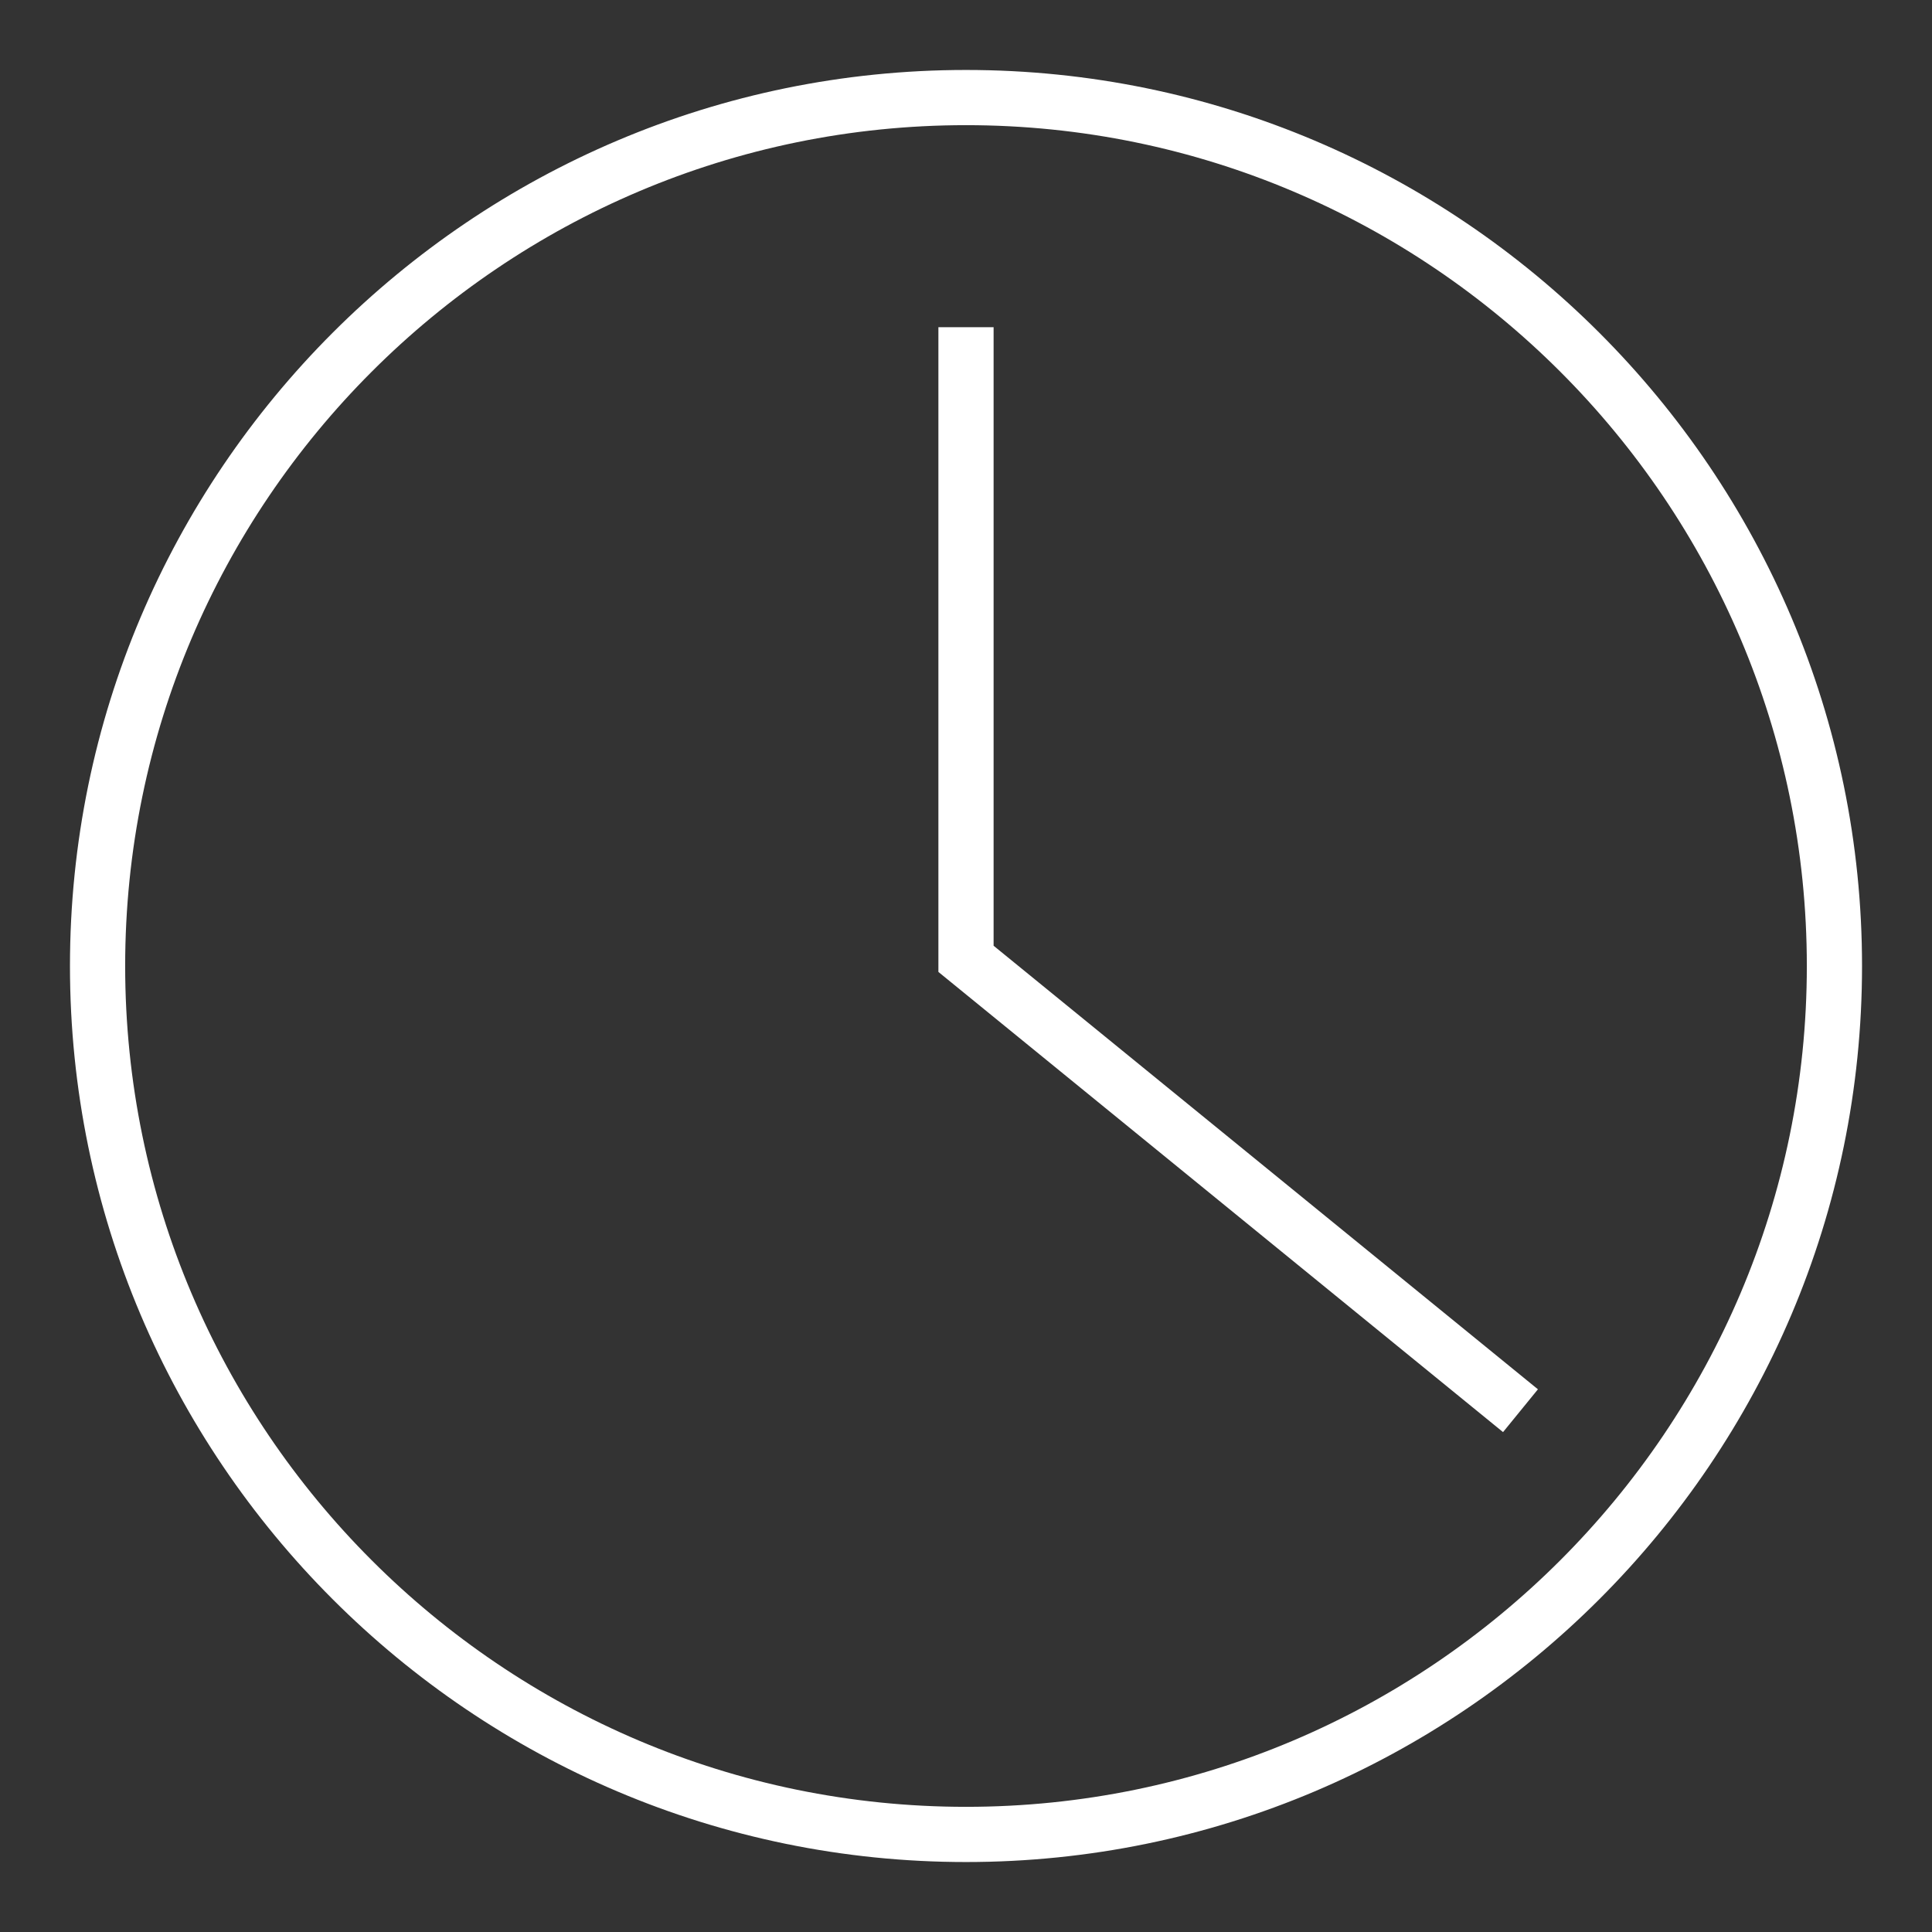
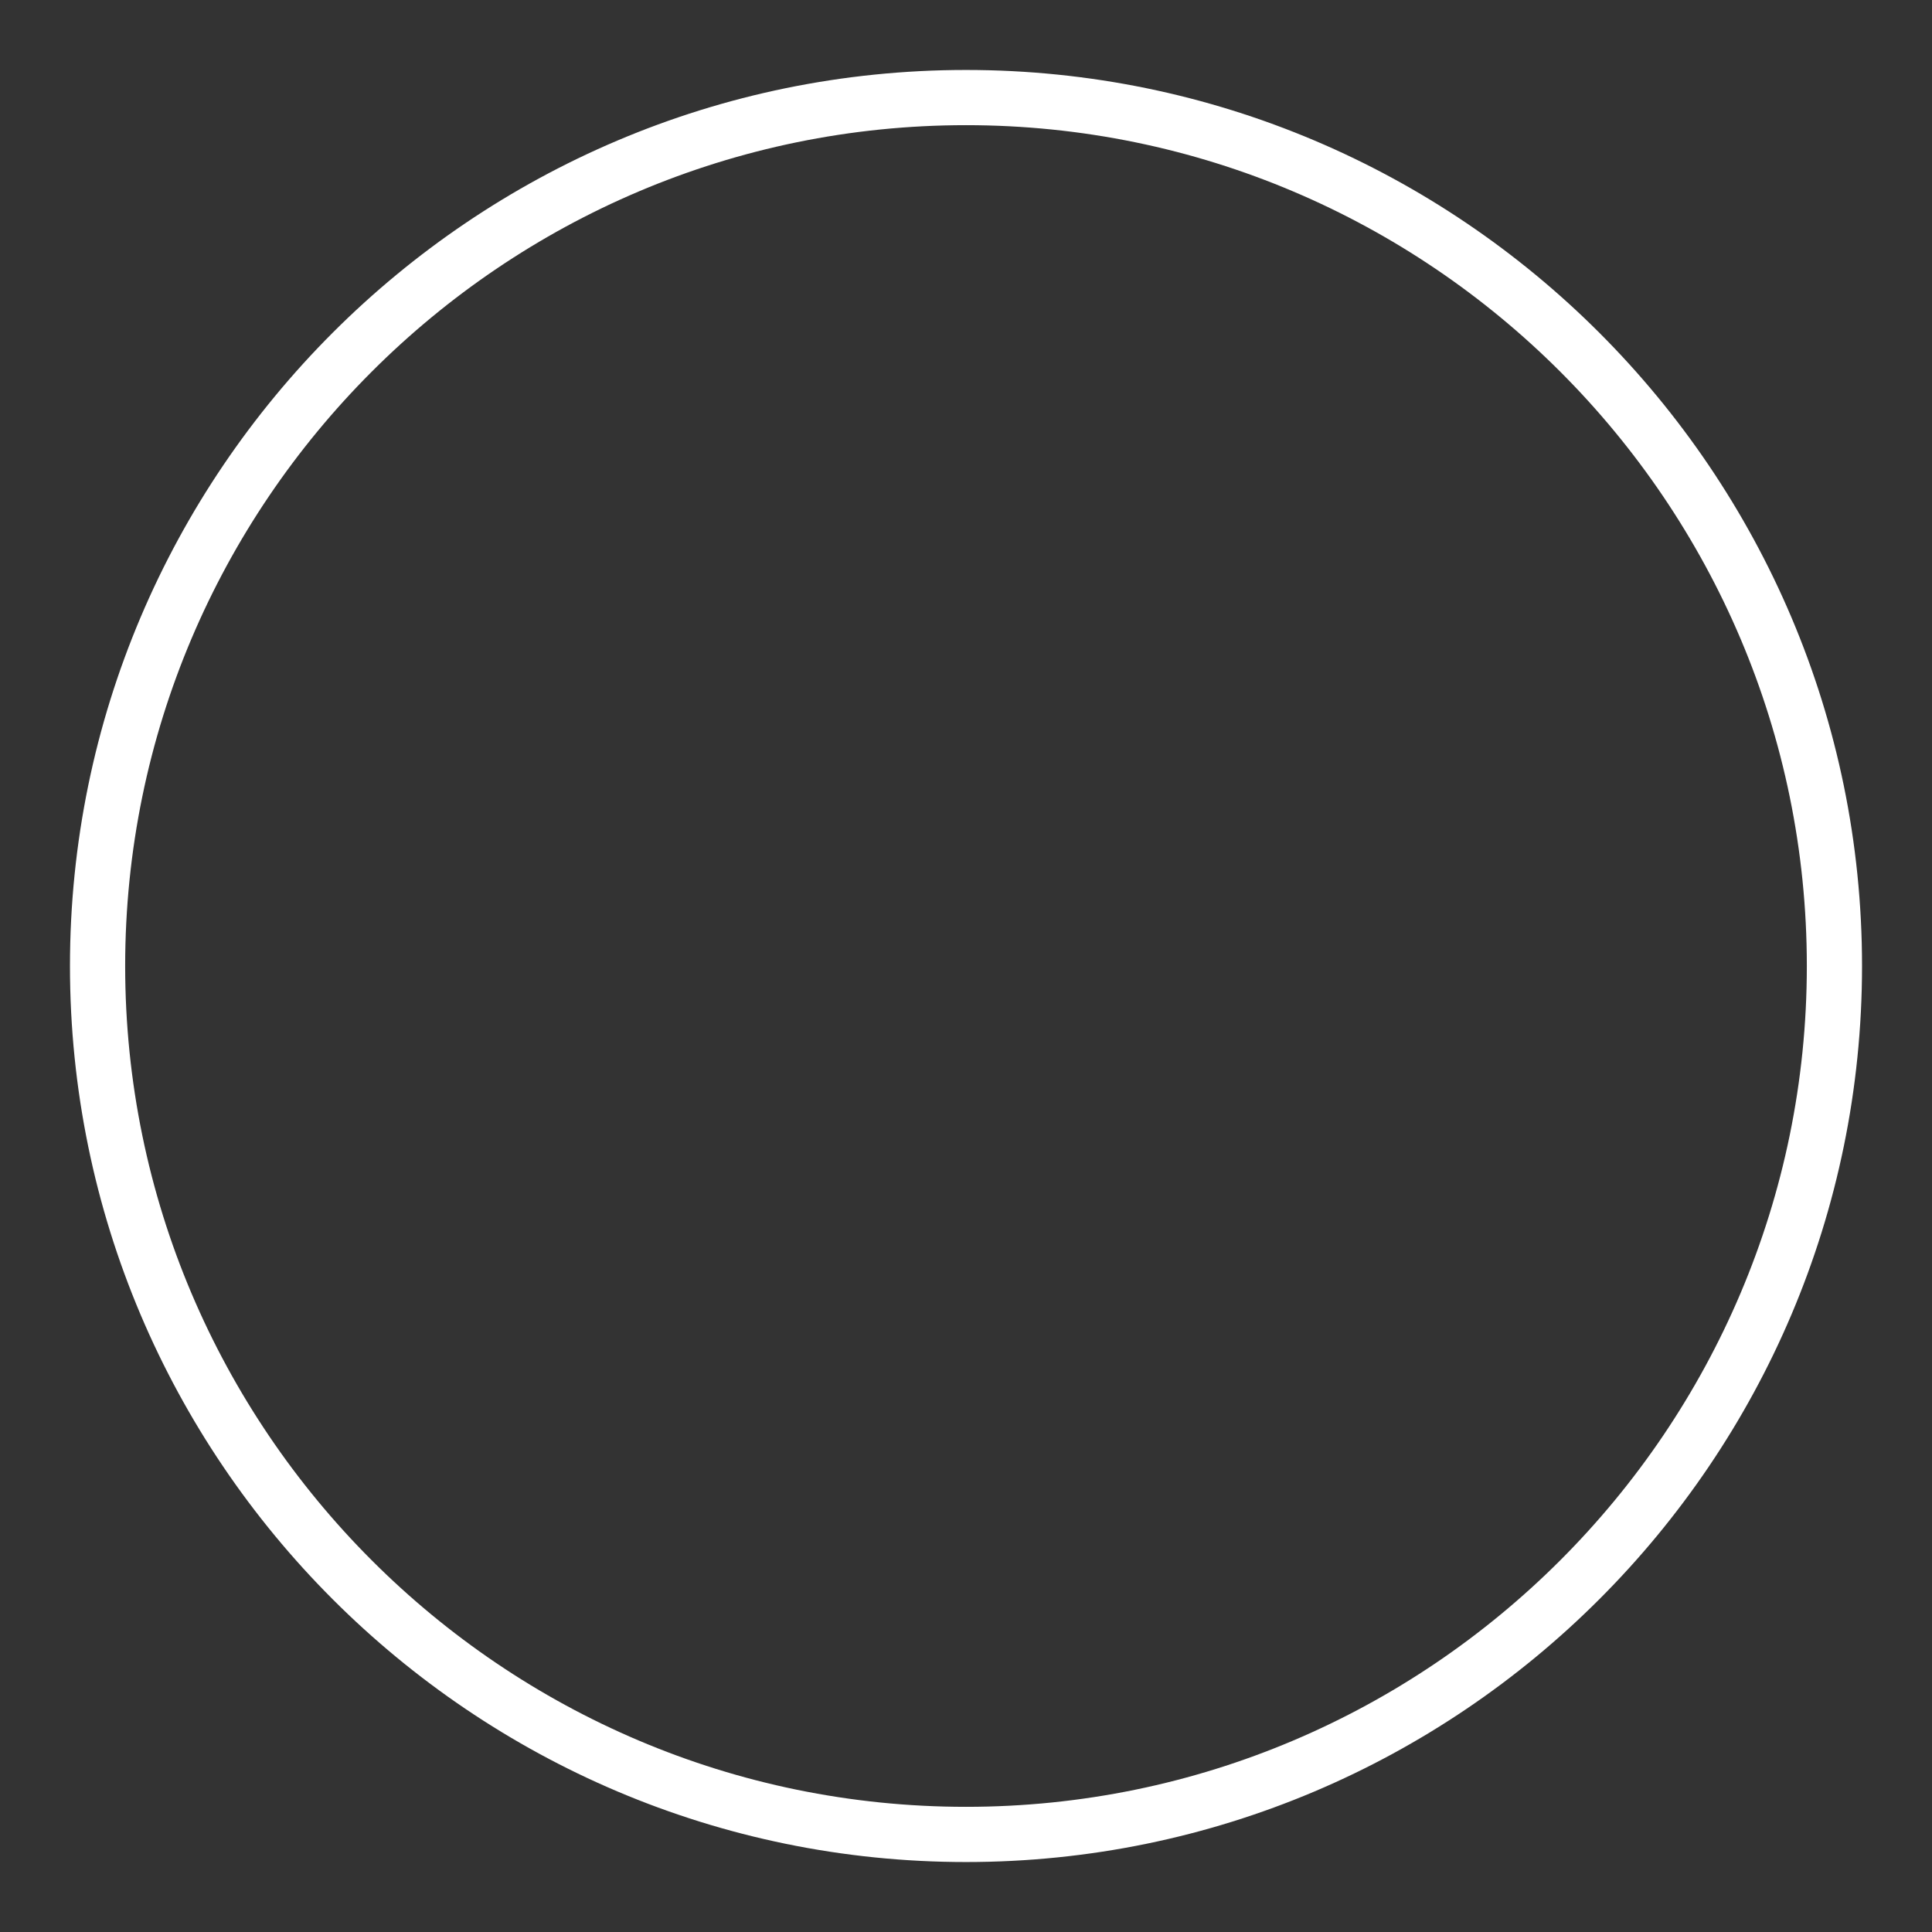
<svg xmlns="http://www.w3.org/2000/svg" version="1.1" id="Layer_1" x="0px" y="0px" width="70px" height="70px" viewBox="0 0 70 70" enable-background="new 0 0 70 70" xml:space="preserve">
  <rect x="0" y="0" width="70" height="70" fill="#333333" stroke="none" />
  <g>
    <path fill="#FFFFFF" d="M-193.5,67.465c-17.901,0-32.465-14.562-32.465-32.464c0-17.901,14.563-32.466,32.465-32.466   S-161.035,17.099-161.035,35C-161.035,52.902-175.599,67.465-193.5,67.465L-193.5,67.465z M-193.5,4.535   c-16.799,0-30.465,13.667-30.465,30.466c0,16.798,13.666,30.464,30.465,30.464S-163.035,51.799-163.035,35   C-163.035,18.202-176.701,4.535-193.5,4.535L-193.5,4.535z" />
    <g>
-       <circle fill="#FFFFFF" cx="-193.561" cy="30.018" r="4.409" />
-       <path fill="#FFFFFF" d="M-193.562,37.051c-4.226,0-7.852,1.605-9.412,3.65v3.689h18.946v-3.686    C-185.51,38.568-189.215,37.051-193.562,37.051z" />
+       <path fill="#FFFFFF" d="M-193.562,37.051c-4.226,0-7.852,1.605-9.412,3.65v3.689h18.946v-3.686    C-185.51,38.568-189.215,37.051-193.562,37.051" />
    </g>
  </g>
  <g>
    <path fill="#FFFFFF" d="M35,67.465C17.099,67.465,2.535,52.901,2.535,35S17.099,2.535,35,2.535S67.465,17.099,67.465,35   S52.901,67.465,35,67.465L35,67.465z M35,4.535C18.201,4.535,4.535,18.201,4.535,35S18.201,65.465,35,65.465   S65.465,51.799,65.465,35S51.799,4.535,35,4.535L35,4.535z" />
-     <polygon fill="#FFFFFF" points="54.458,51.888 34,35.215 34,11.856 36,11.856 36,34.266 55.722,50.337 54.458,51.888  " />
  </g>
  <g>
    <path fill="#FFFFFF" d="M-77.5,67.465c-17.901,0-32.465-14.563-32.465-32.465S-95.401,2.535-77.5,2.535S-45.035,17.099-45.035,35   S-59.599,67.465-77.5,67.465L-77.5,67.465z M-77.5,4.535c-16.799,0-30.465,13.666-30.465,30.465S-94.299,65.465-77.5,65.465   S-47.035,51.799-47.035,35S-60.701,4.535-77.5,4.535L-77.5,4.535z" />
    <polygon fill="#FFFFFF" points="-79.44,47.579 -93.078,36.75 -89.969,32.834 -80.245,40.556 -65.838,22.42 -61.923,25.53    -79.44,47.579  " />
  </g>
</svg>